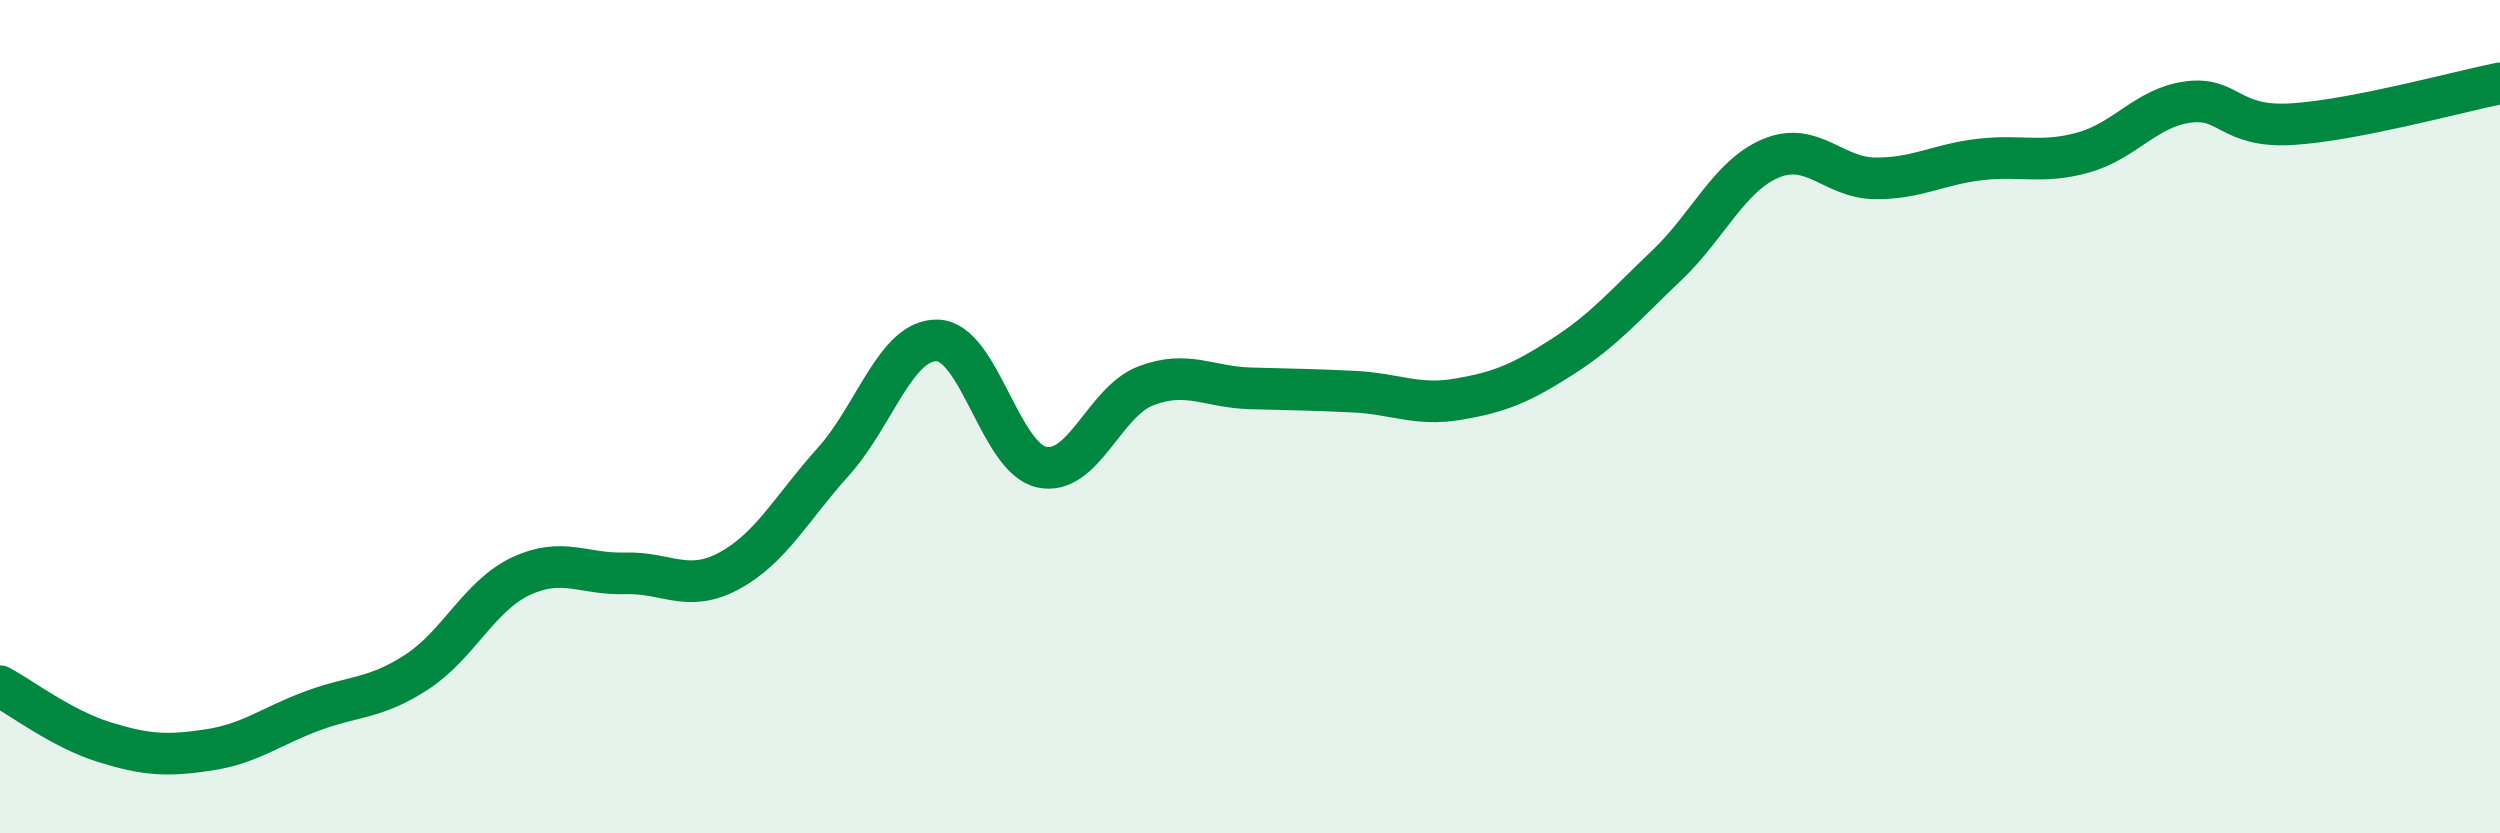
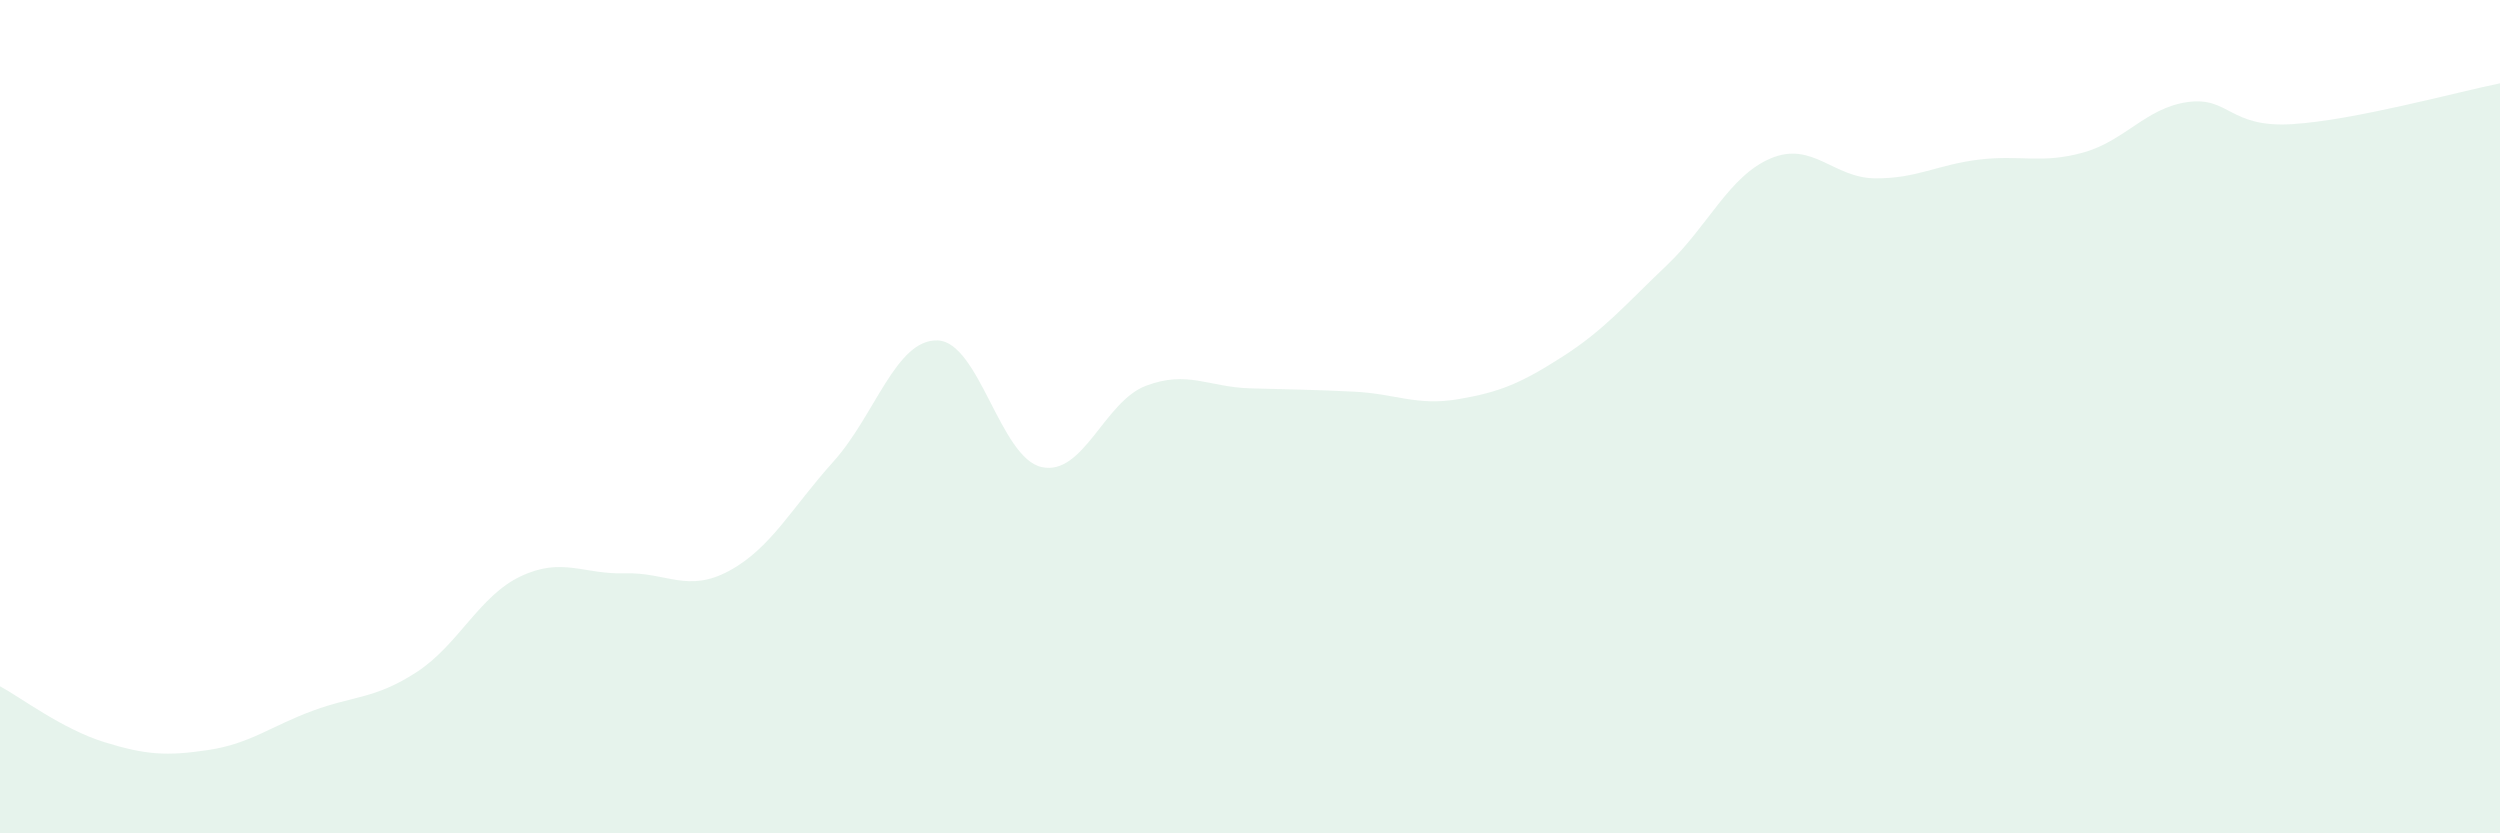
<svg xmlns="http://www.w3.org/2000/svg" width="60" height="20" viewBox="0 0 60 20">
  <path d="M 0,16.47 C 0.5,16.74 1.5,17.5 2.5,17.81 C 3.5,18.12 4,18.15 5,18 C 6,17.85 6.5,17.43 7.5,17.06 C 8.5,16.69 9,16.78 10,16.13 C 11,15.48 11.5,14.3 12.5,13.83 C 13.5,13.36 14,13.79 15,13.76 C 16,13.73 16.5,14.24 17.5,13.7 C 18.5,13.16 19,12.19 20,11.08 C 21,9.97 21.5,8.14 22.5,8.17 C 23.5,8.2 24,10.99 25,11.21 C 26,11.43 26.5,9.64 27.5,9.26 C 28.5,8.88 29,9.29 30,9.32 C 31,9.35 31.5,9.35 32.5,9.4 C 33.5,9.45 34,9.75 35,9.58 C 36,9.41 36.5,9.2 37.5,8.56 C 38.5,7.92 39,7.32 40,6.37 C 41,5.42 41.5,4.22 42.5,3.8 C 43.5,3.38 44,4.27 45,4.28 C 46,4.29 46.5,3.95 47.5,3.83 C 48.5,3.71 49,3.94 50,3.66 C 51,3.38 51.5,2.59 52.5,2.45 C 53.5,2.31 53.5,3.07 55,2.98 C 56.5,2.89 59,2.2 60,2L60 20L0 20Z" fill="#008740" opacity="0.1" stroke-linecap="round" stroke-linejoin="round" />
-   <path d="M 0,16.47 C 0.5,16.74 1.5,17.5 2.5,17.81 C 3.5,18.12 4,18.15 5,18 C 6,17.85 6.5,17.43 7.5,17.06 C 8.5,16.69 9,16.78 10,16.13 C 11,15.48 11.5,14.3 12.5,13.83 C 13.5,13.36 14,13.79 15,13.76 C 16,13.73 16.5,14.24 17.5,13.7 C 18.5,13.16 19,12.19 20,11.08 C 21,9.97 21.5,8.14 22.5,8.17 C 23.5,8.2 24,10.99 25,11.21 C 26,11.43 26.5,9.64 27.5,9.26 C 28.5,8.88 29,9.29 30,9.32 C 31,9.35 31.5,9.35 32.5,9.4 C 33.5,9.45 34,9.75 35,9.58 C 36,9.41 36.5,9.2 37.5,8.56 C 38.5,7.92 39,7.32 40,6.37 C 41,5.42 41.5,4.22 42.5,3.8 C 43.5,3.38 44,4.27 45,4.28 C 46,4.29 46.5,3.95 47.5,3.83 C 48.5,3.71 49,3.94 50,3.66 C 51,3.38 51.5,2.59 52.5,2.45 C 53.5,2.31 53.5,3.07 55,2.98 C 56.5,2.89 59,2.2 60,2" stroke="#008740" stroke-width="1" fill="none" stroke-linecap="round" stroke-linejoin="round" />
</svg>